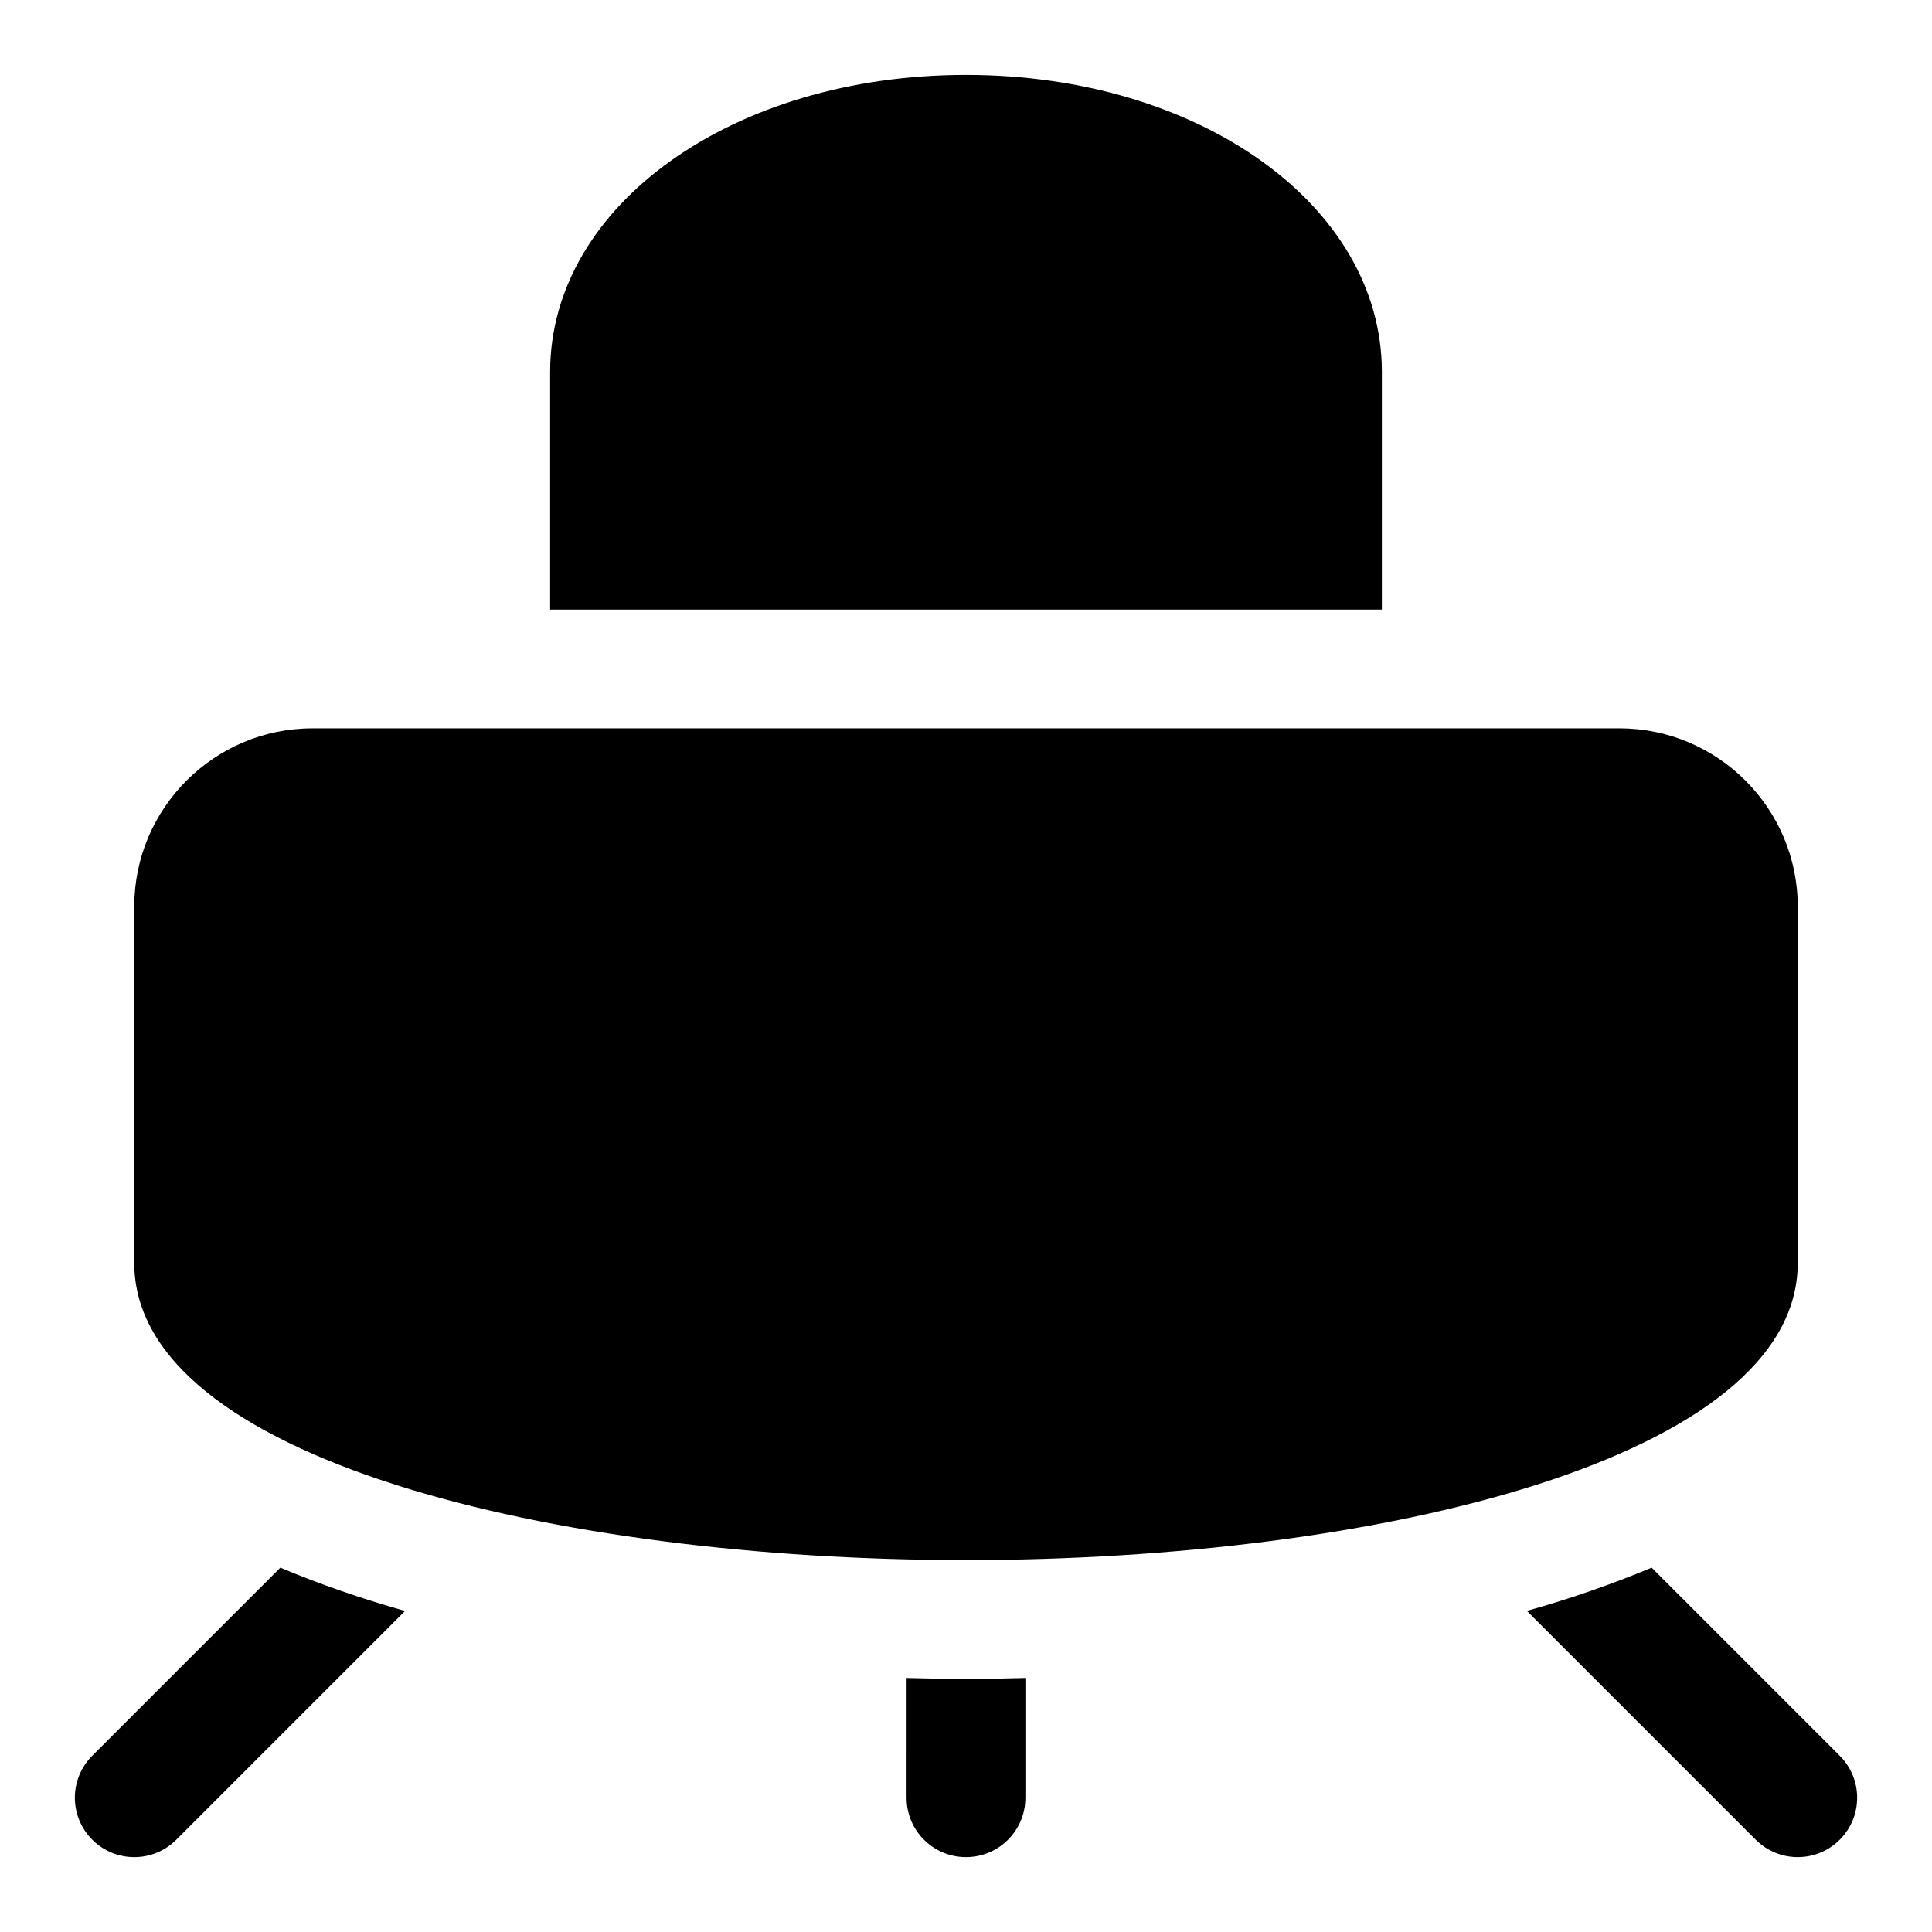
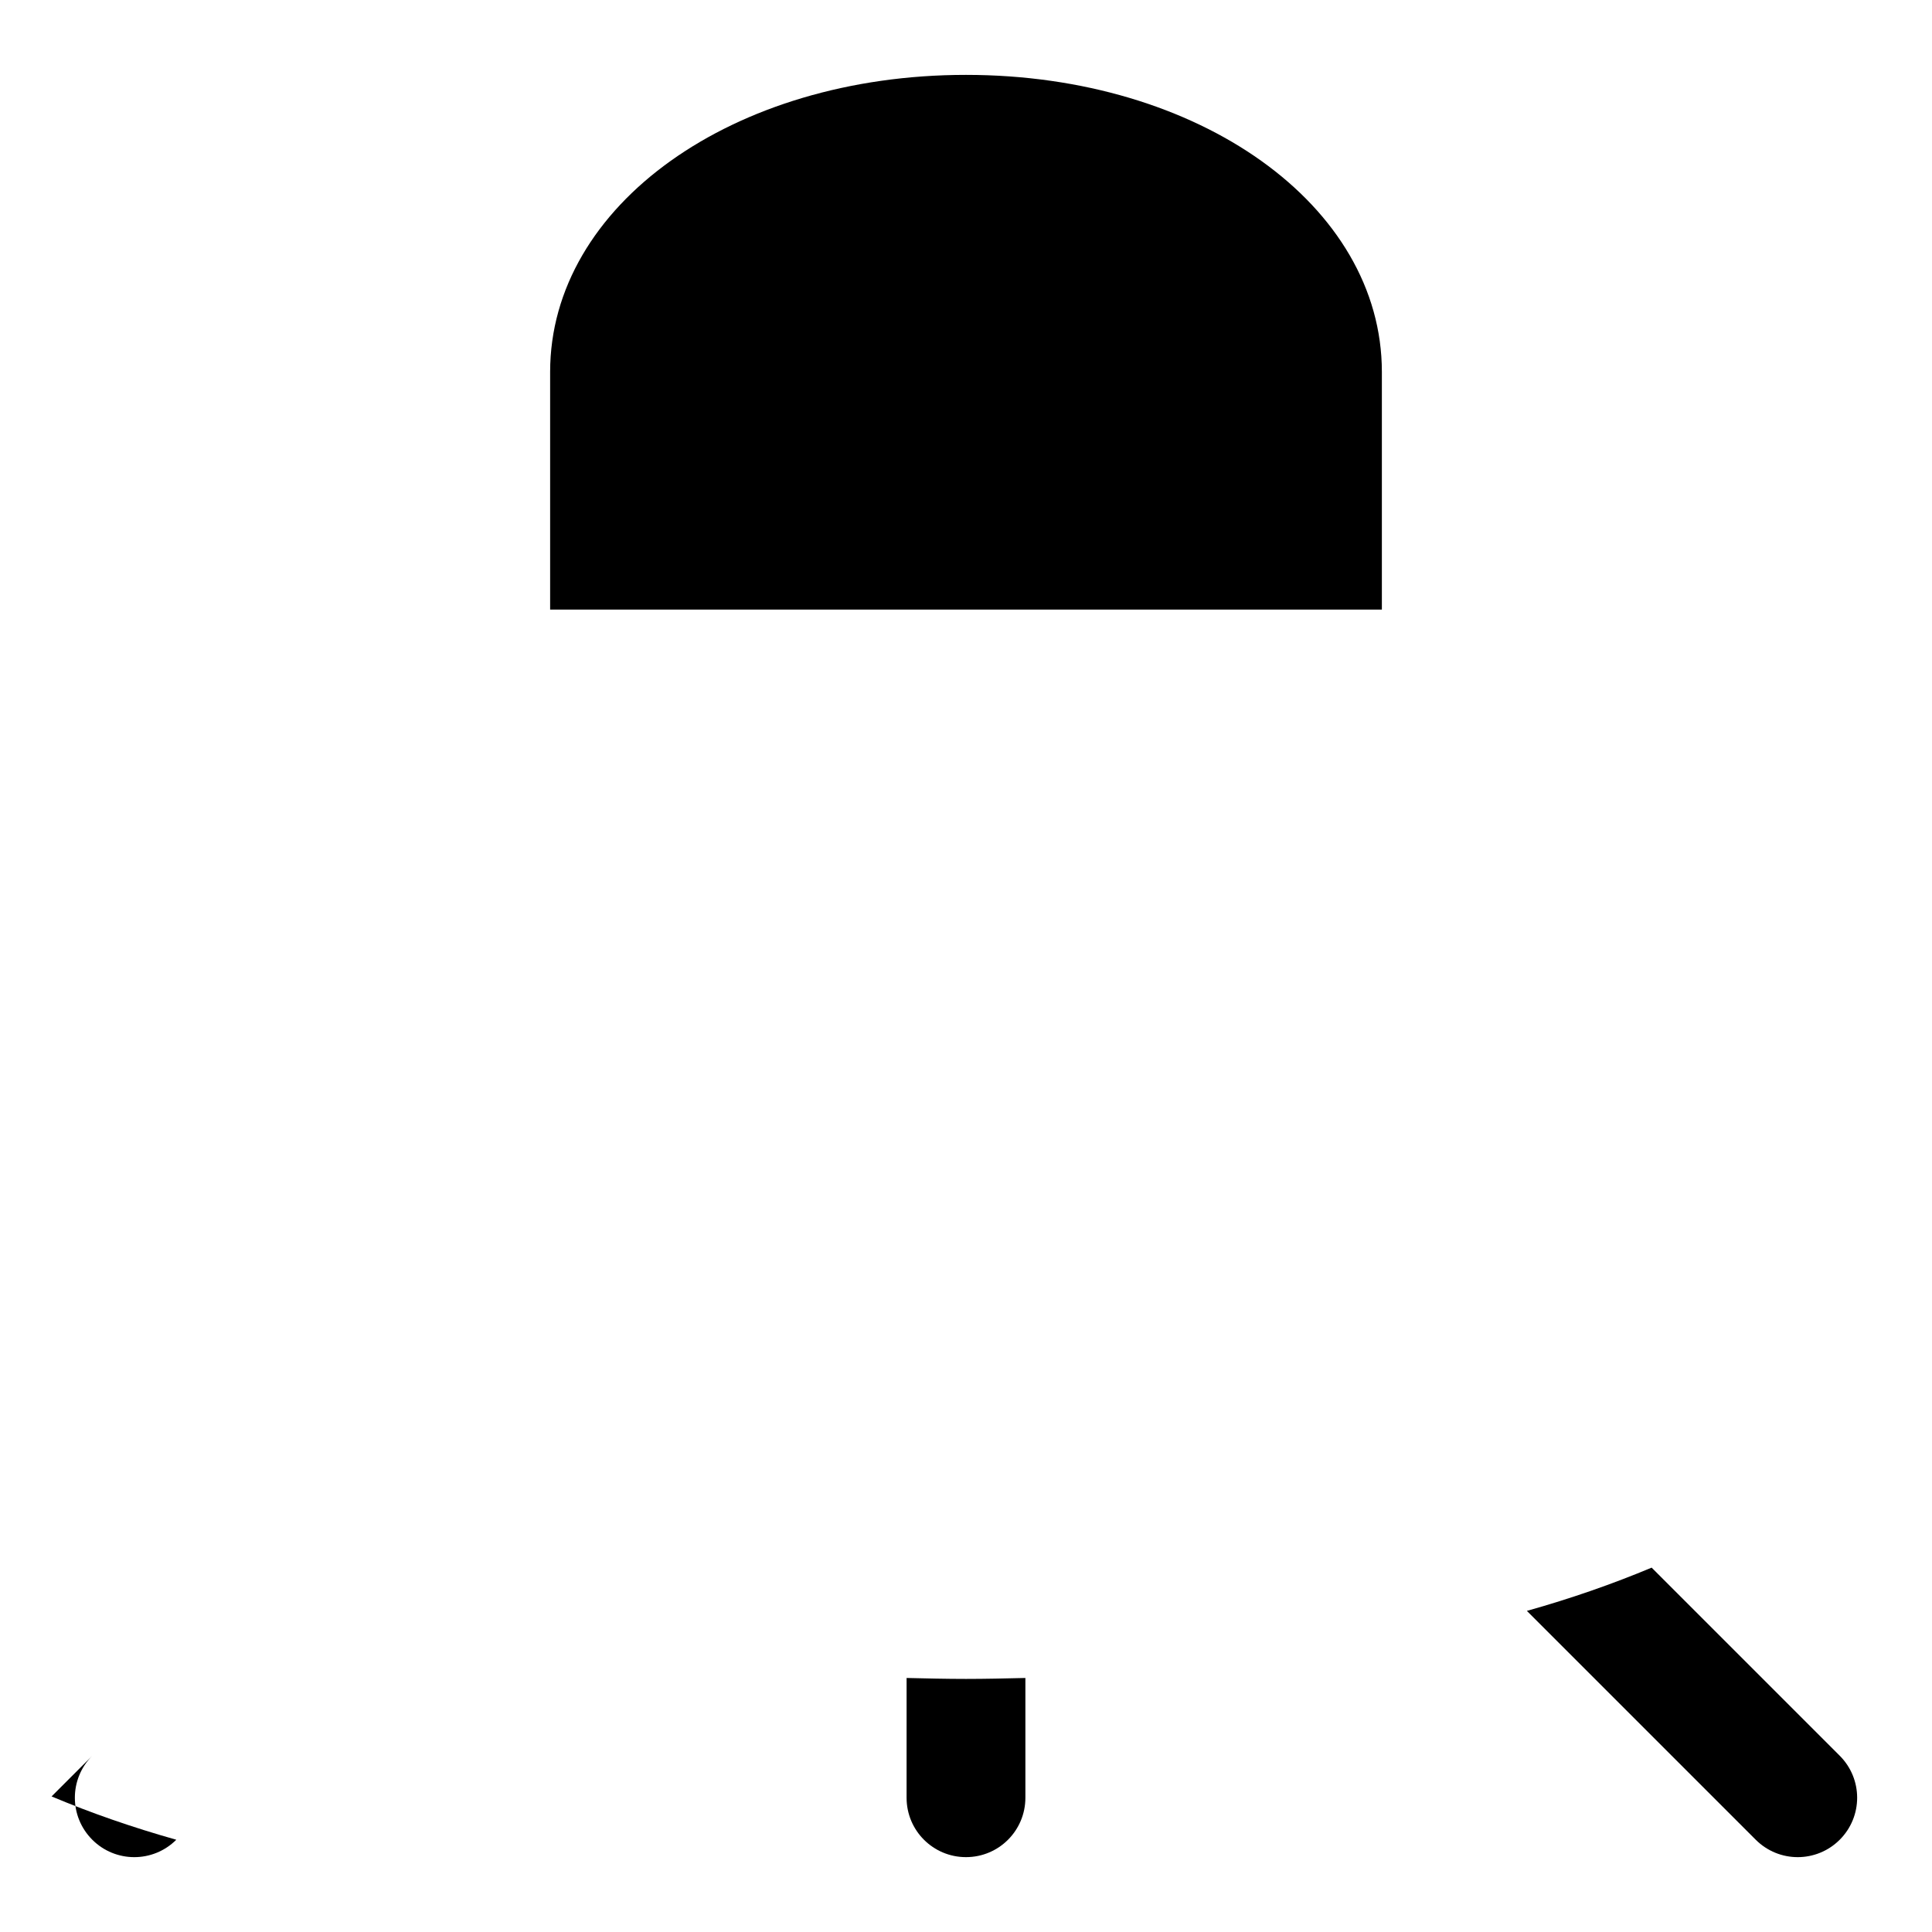
<svg xmlns="http://www.w3.org/2000/svg" fill="#000000" width="800px" height="800px" version="1.1" viewBox="144 144 512 512">
  <g>
    <path d="m510.21 305.54v-62.977c0-44.145-48.414-78.719-110.21-78.719-61.797-0.004-110.21 34.57-110.21 78.719v62.977z" />
-     <path d="m573.18 337.02h-346.37c-26.039 0-47.23 21.191-47.23 47.23v94.465c0 51.672 110.89 78.719 220.42 78.719s220.42-27.047 220.42-78.719v-94.465c-0.004-26.039-21.195-47.23-47.234-47.23z" />
    <path d="m400 588.93c-5.195 0-10.469-0.125-15.742-0.25l-0.004 31.738c0 8.707 7.039 15.742 15.742 15.742 8.707 0 15.742-7.039 15.742-15.742v-31.738c-5.269 0.125-10.543 0.25-15.738 0.25z" />
-     <path d="m218.3 559.44-49.844 49.844c-6.156 6.156-6.156 16.105 0 22.262 3.066 3.074 7.098 4.617 11.129 4.617s8.062-1.543 11.133-4.613l60.629-60.629c-11.73-3.309-22.75-7.148-33.047-11.48z" />
+     <path d="m218.3 559.44-49.844 49.844c-6.156 6.156-6.156 16.105 0 22.262 3.066 3.074 7.098 4.617 11.129 4.617s8.062-1.543 11.133-4.613c-11.73-3.309-22.75-7.148-33.047-11.48z" />
    <path d="m581.7 559.44c-10.312 4.312-21.332 8.172-33.062 11.461l60.629 60.629c3.09 3.09 7.117 4.633 11.148 4.633s8.062-1.543 11.133-4.613c6.156-6.156 6.156-16.105 0-22.262z" />
  </g>
</svg>